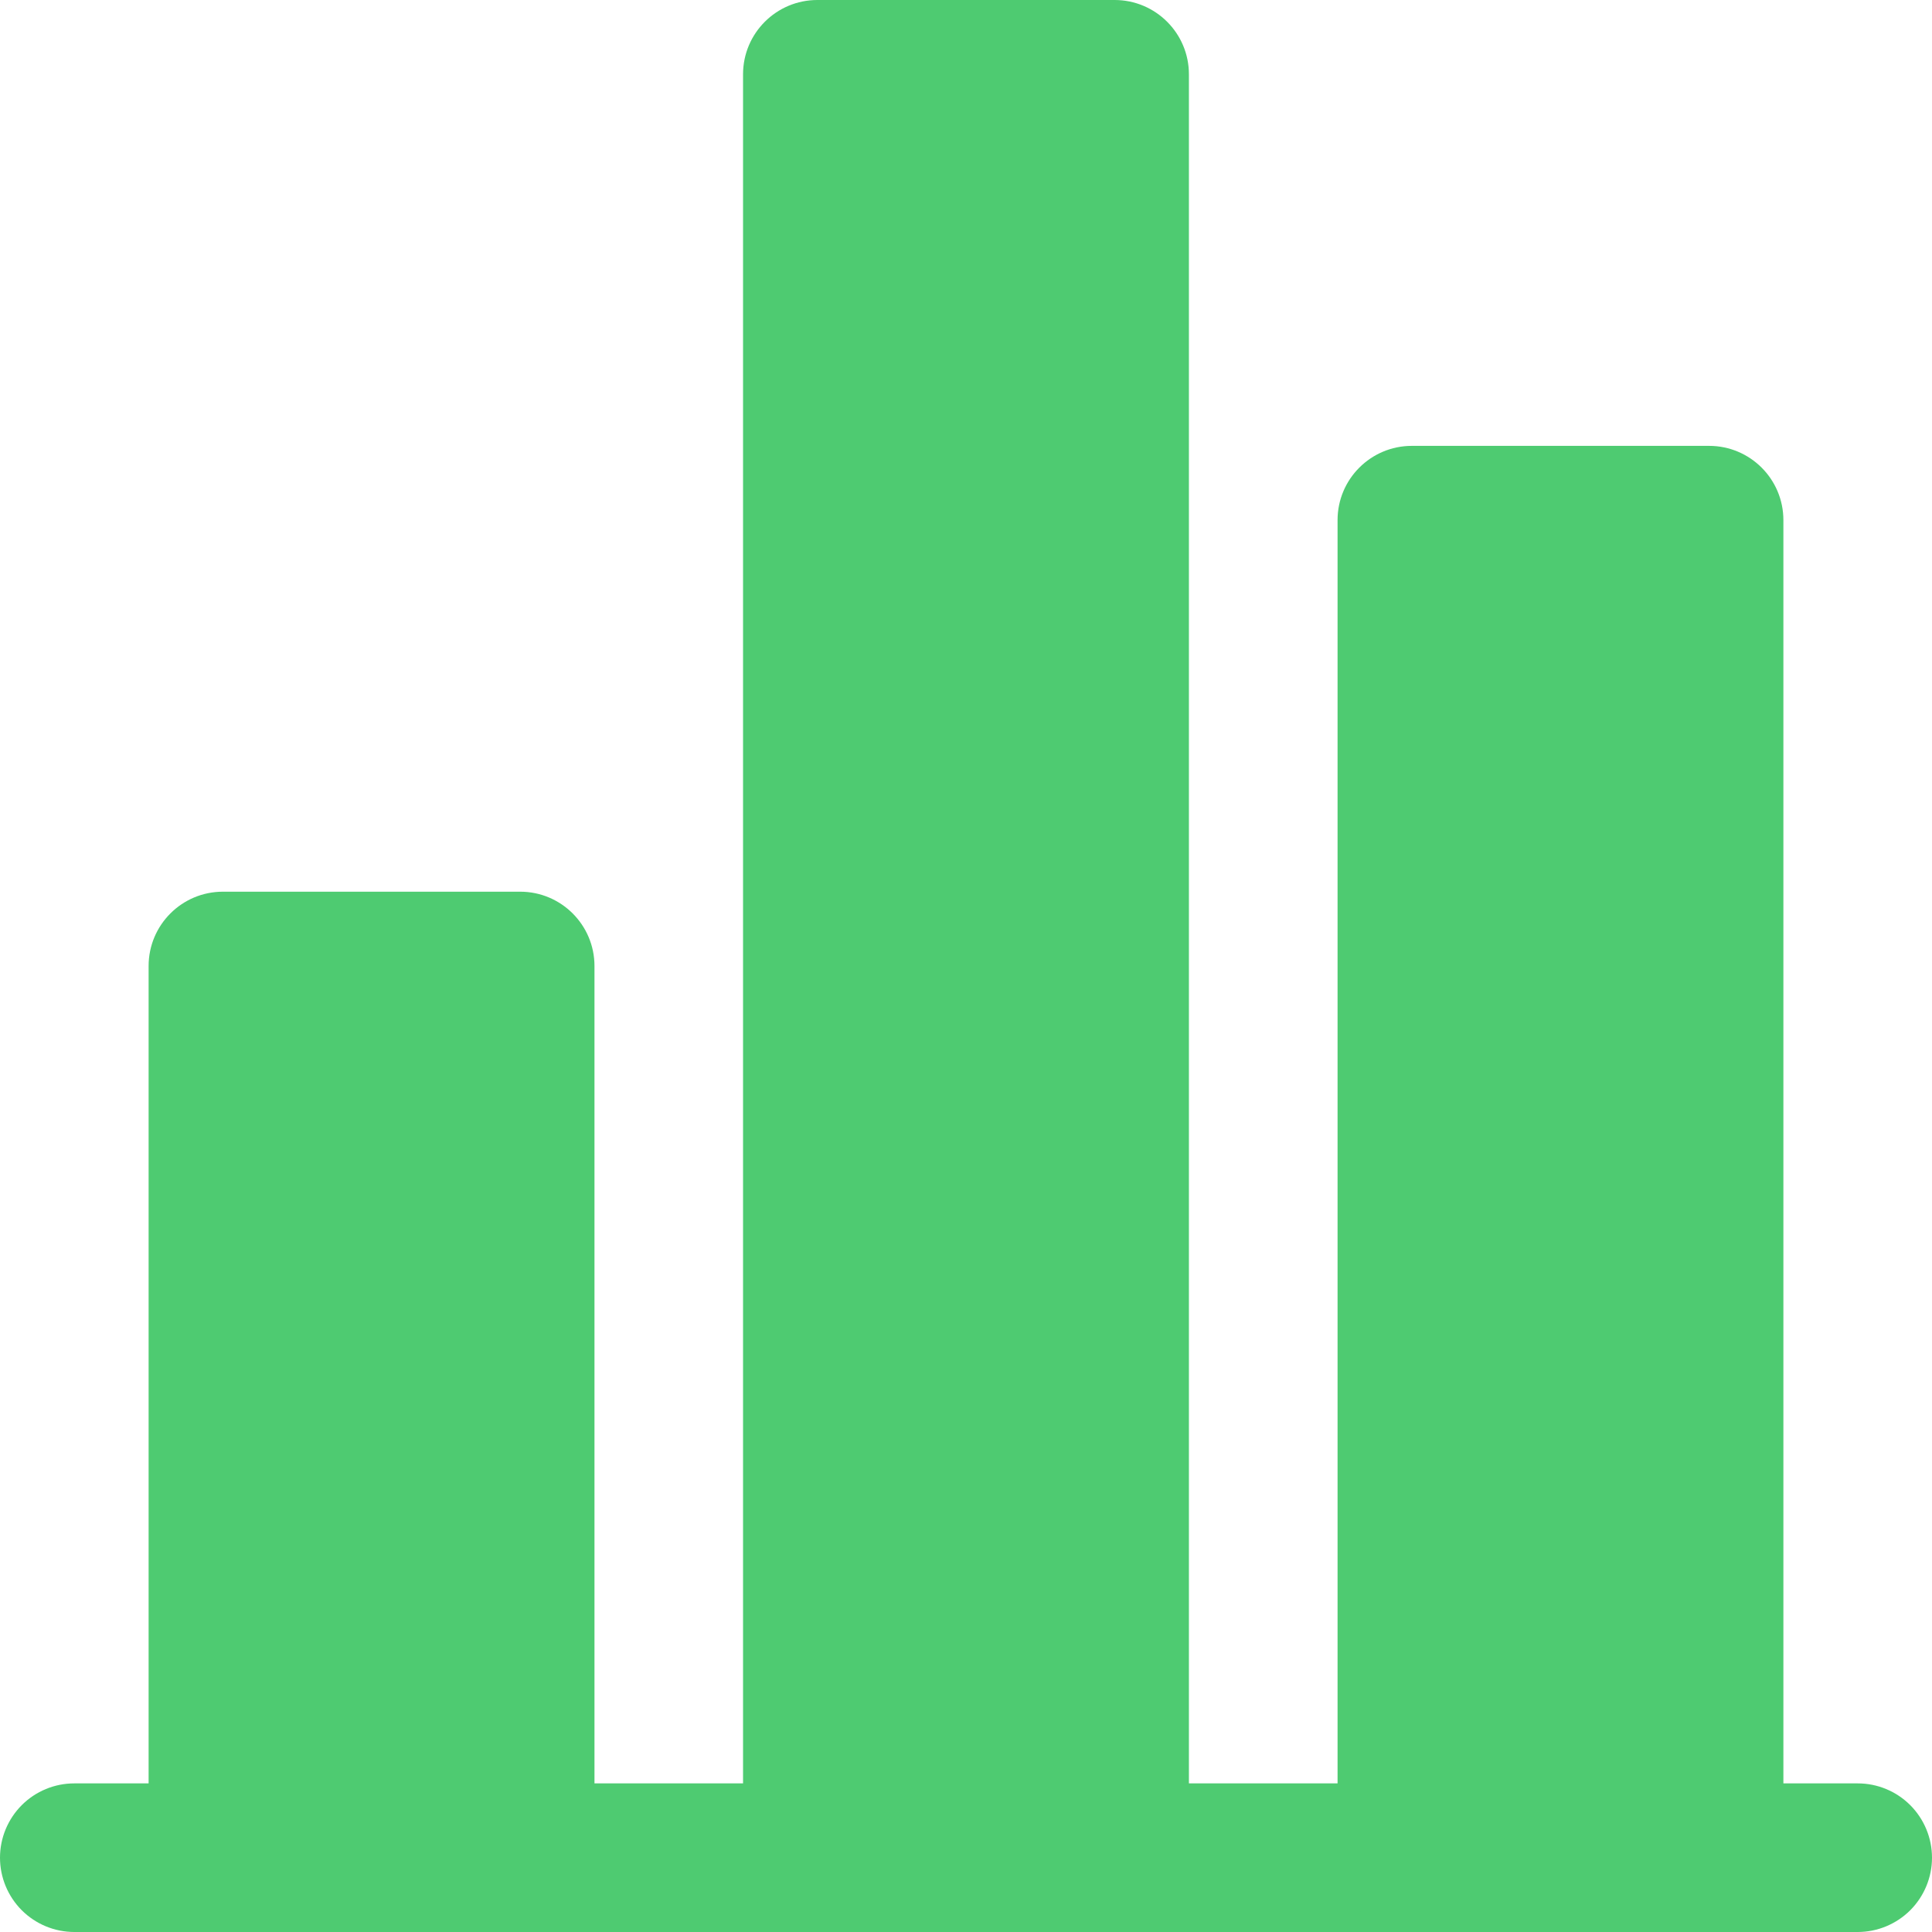
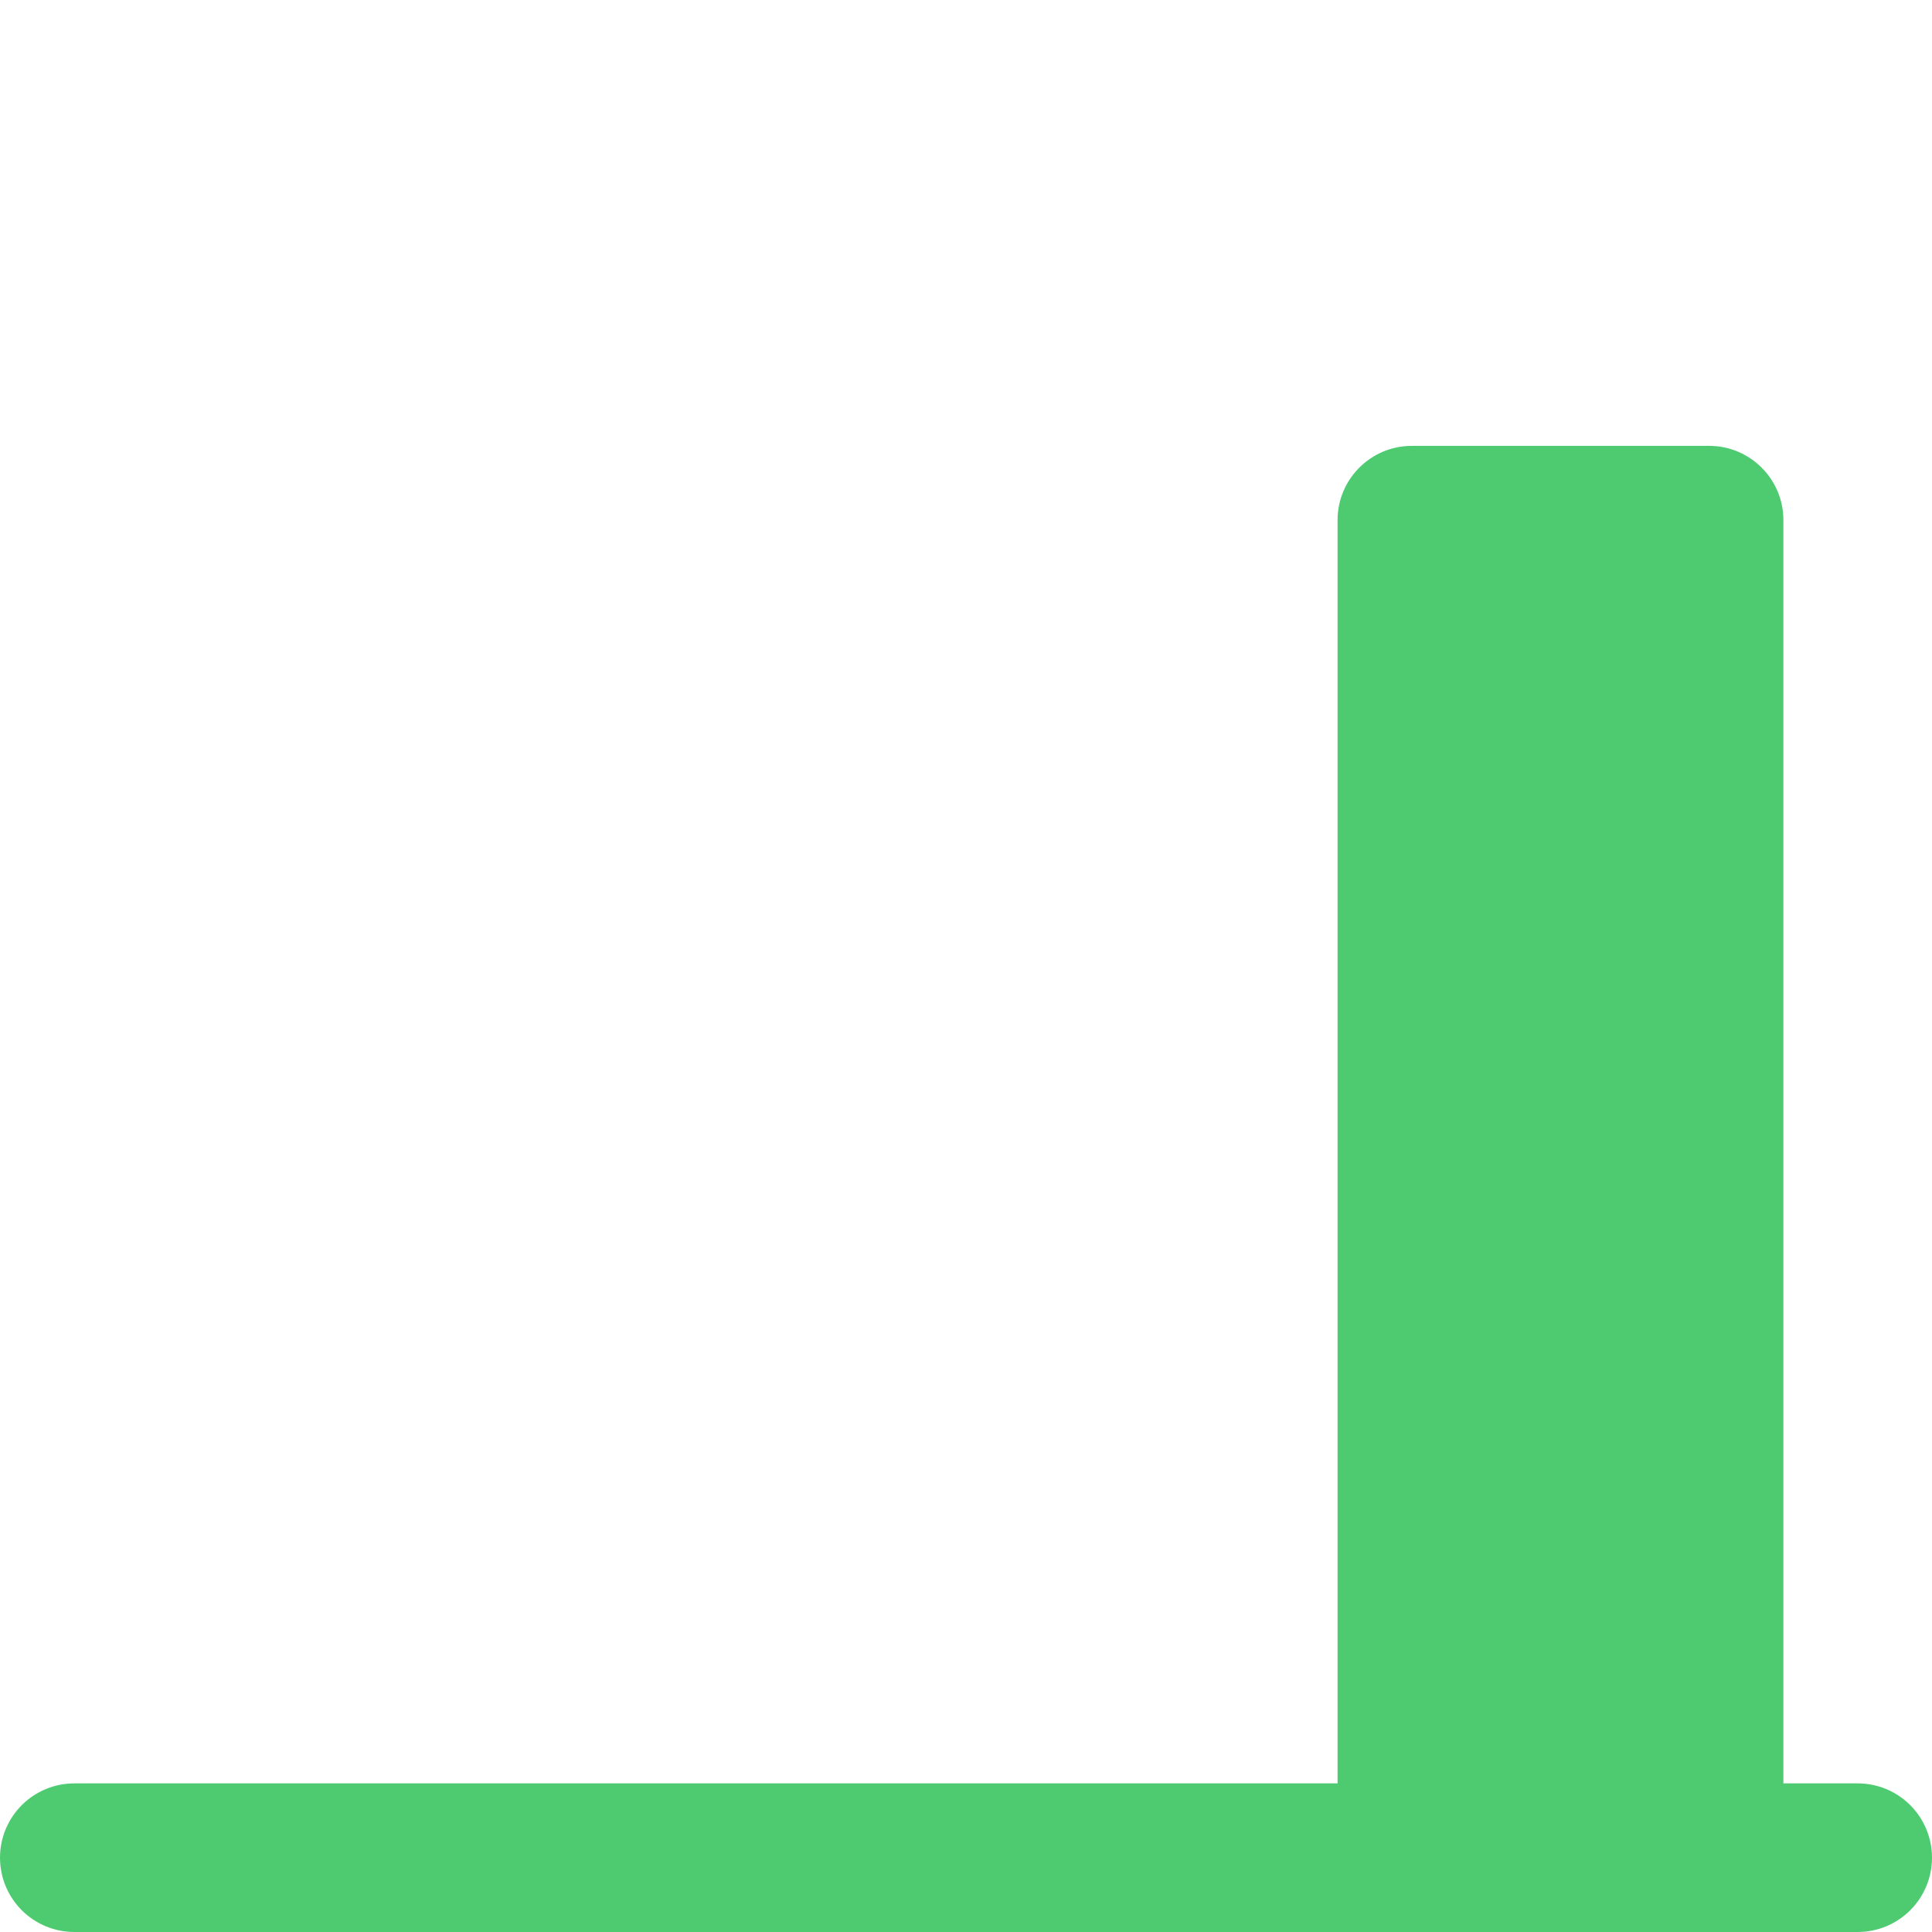
<svg xmlns="http://www.w3.org/2000/svg" width="50" height="50" viewBox="0 0 50 50" fill="none">
  <path fill-rule="evenodd" clip-rule="evenodd" d="M0 48.077C0 47.567 0.203 47.078 0.563 46.717C0.924 46.356 1.413 46.154 1.923 46.154H48.077C48.587 46.154 49.076 46.356 49.437 46.717C49.797 47.078 50 47.567 50 48.077C50 48.587 49.797 49.076 49.437 49.437C49.076 49.797 48.587 50 48.077 50H1.923C1.413 50 0.924 49.797 0.563 49.437C0.203 49.076 0 48.587 0 48.077Z" fill="#4ECB71" />
-   <path d="M13.462 23.077H5.769C4.707 23.077 3.846 23.938 3.846 25V48.077C3.846 49.139 4.707 50 5.769 50H13.462C14.524 50 15.385 49.139 15.385 48.077V25C15.385 23.938 14.524 23.077 13.462 23.077Z" fill="#4ECB71" />
-   <path d="M28.846 0H21.154C20.091 0 19.23 0.861 19.23 1.923V48.077C19.23 49.139 20.091 50 21.154 50H28.846C29.908 50 30.769 49.139 30.769 48.077V1.923C30.769 0.861 29.908 0 28.846 0Z" fill="#4ECB71" />
  <path d="M44.231 11.539H36.539C35.477 11.539 34.616 12.399 34.616 13.461V48.077C34.616 49.139 35.477 50 36.539 50H44.231C45.293 50 46.154 49.139 46.154 48.077V13.461C46.154 12.399 45.293 11.539 44.231 11.539Z" fill="#4ECB71" />
</svg>